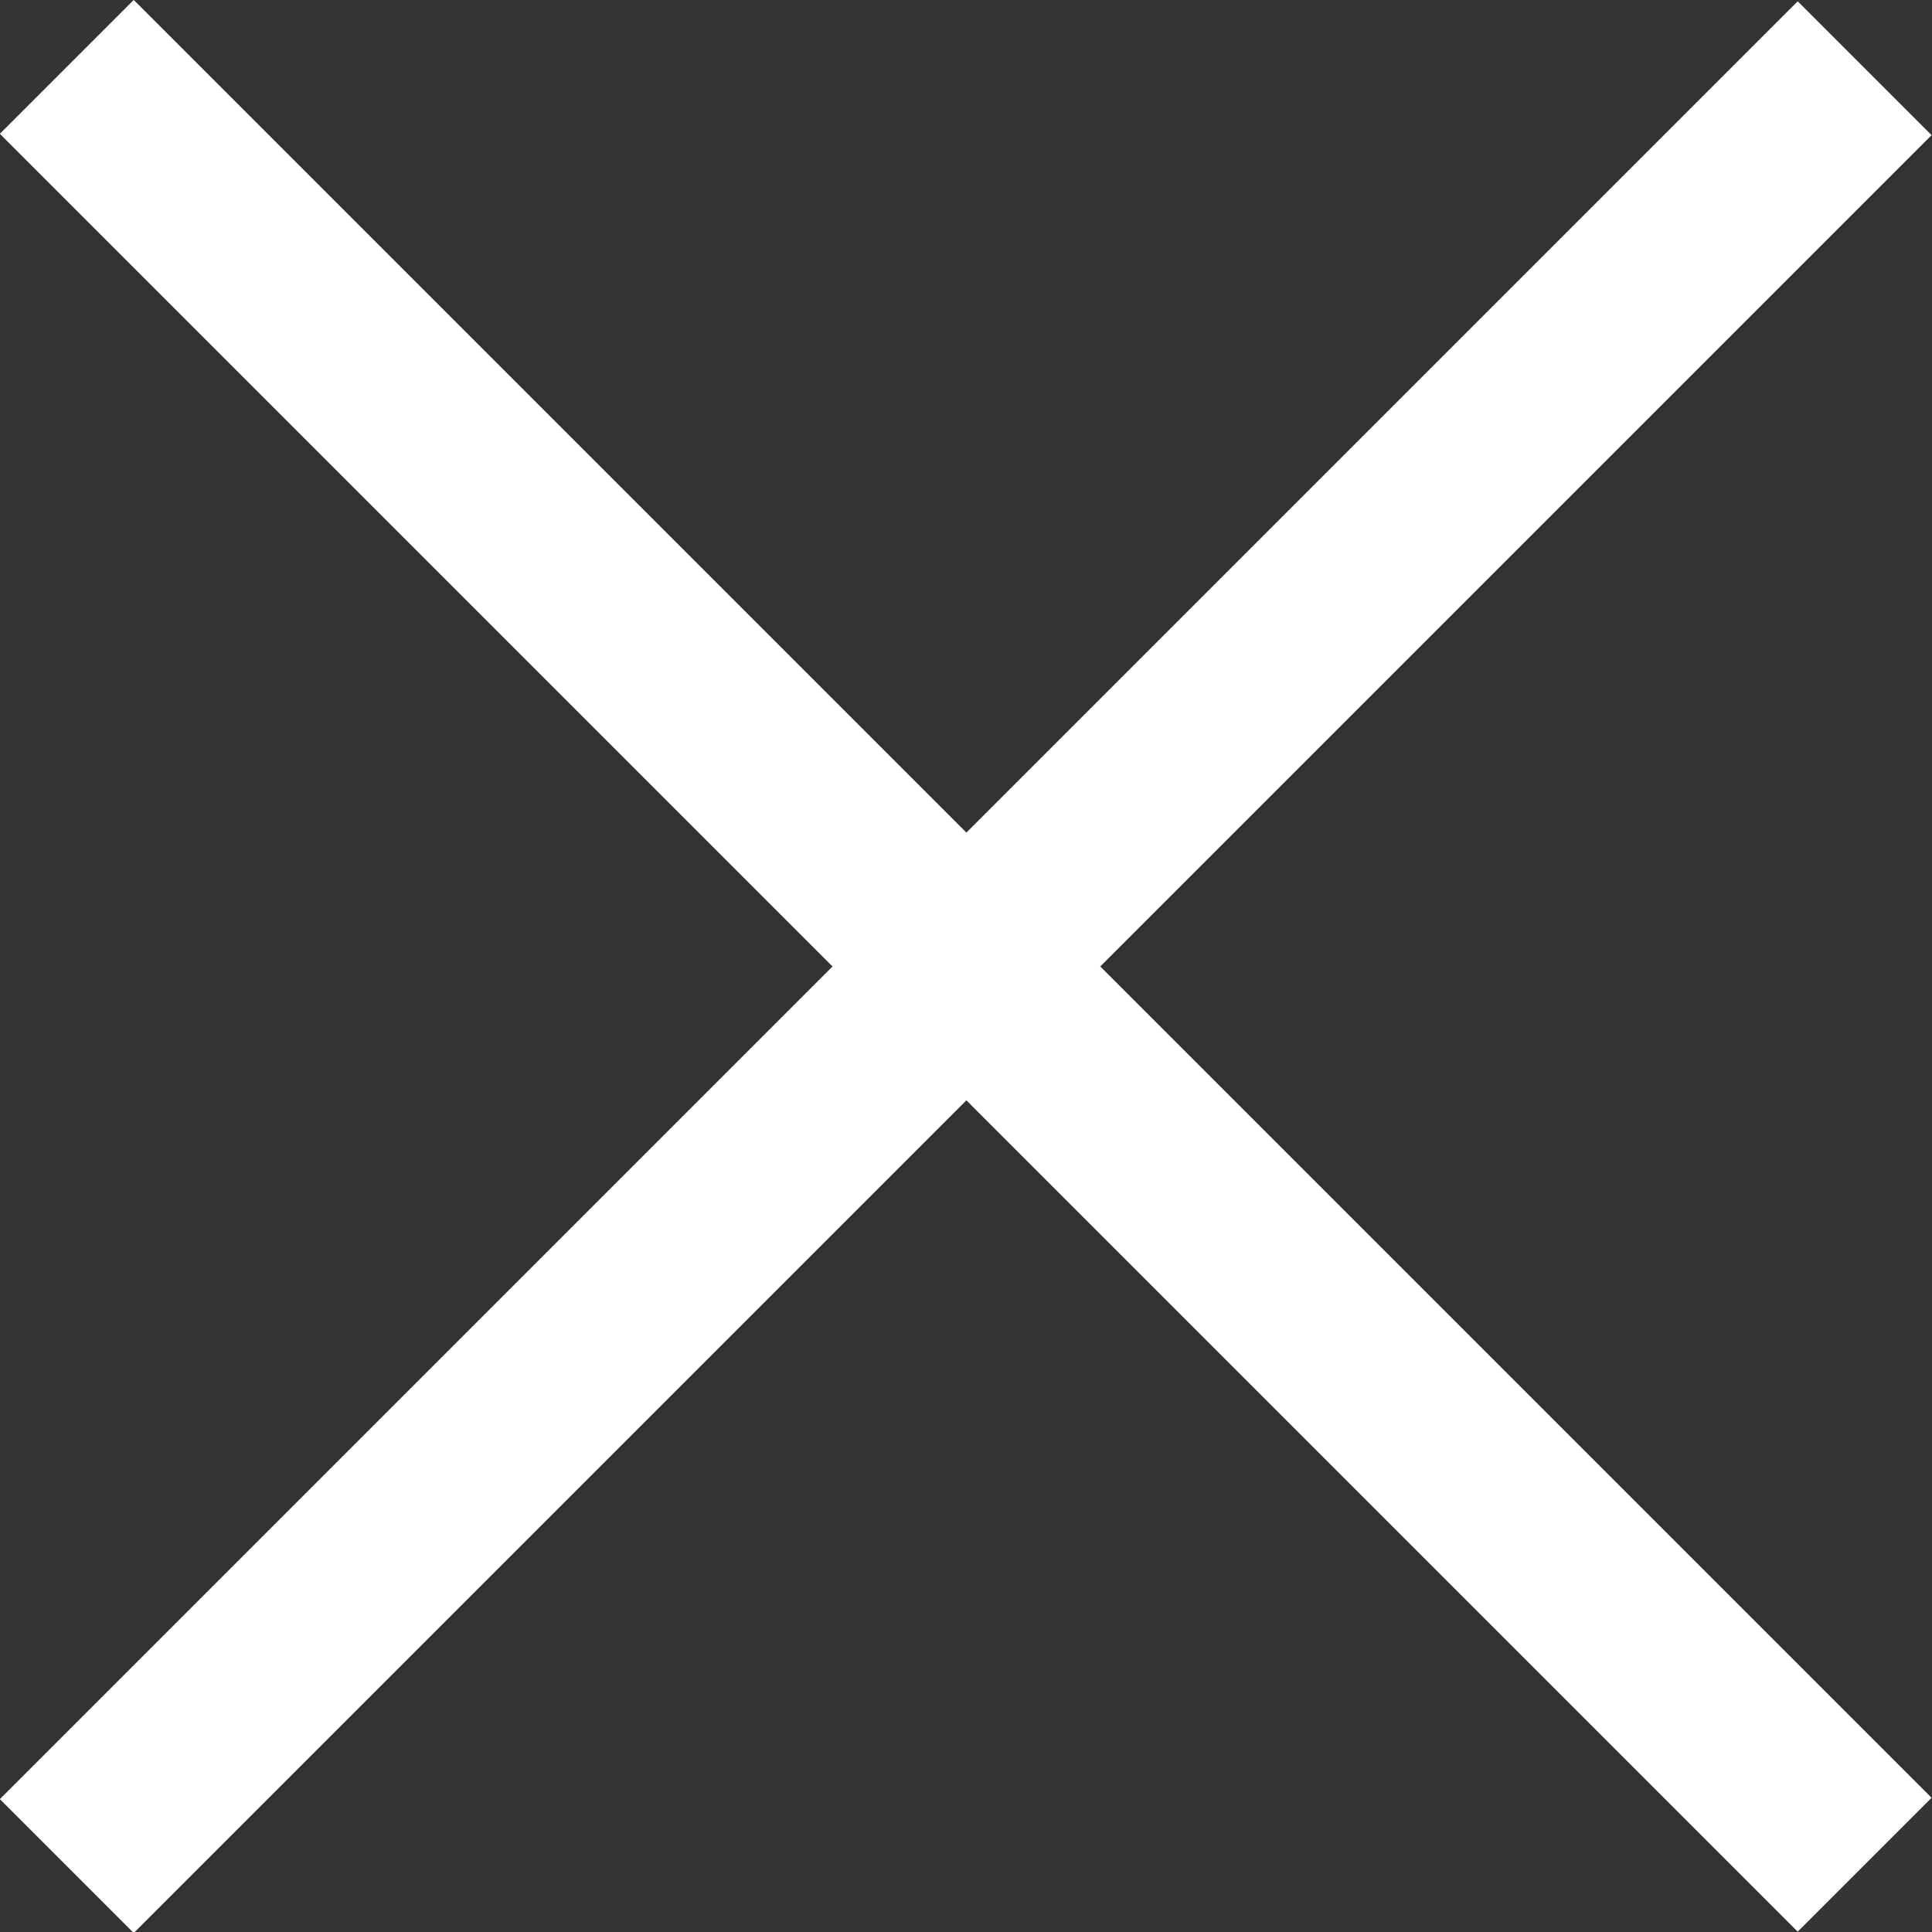
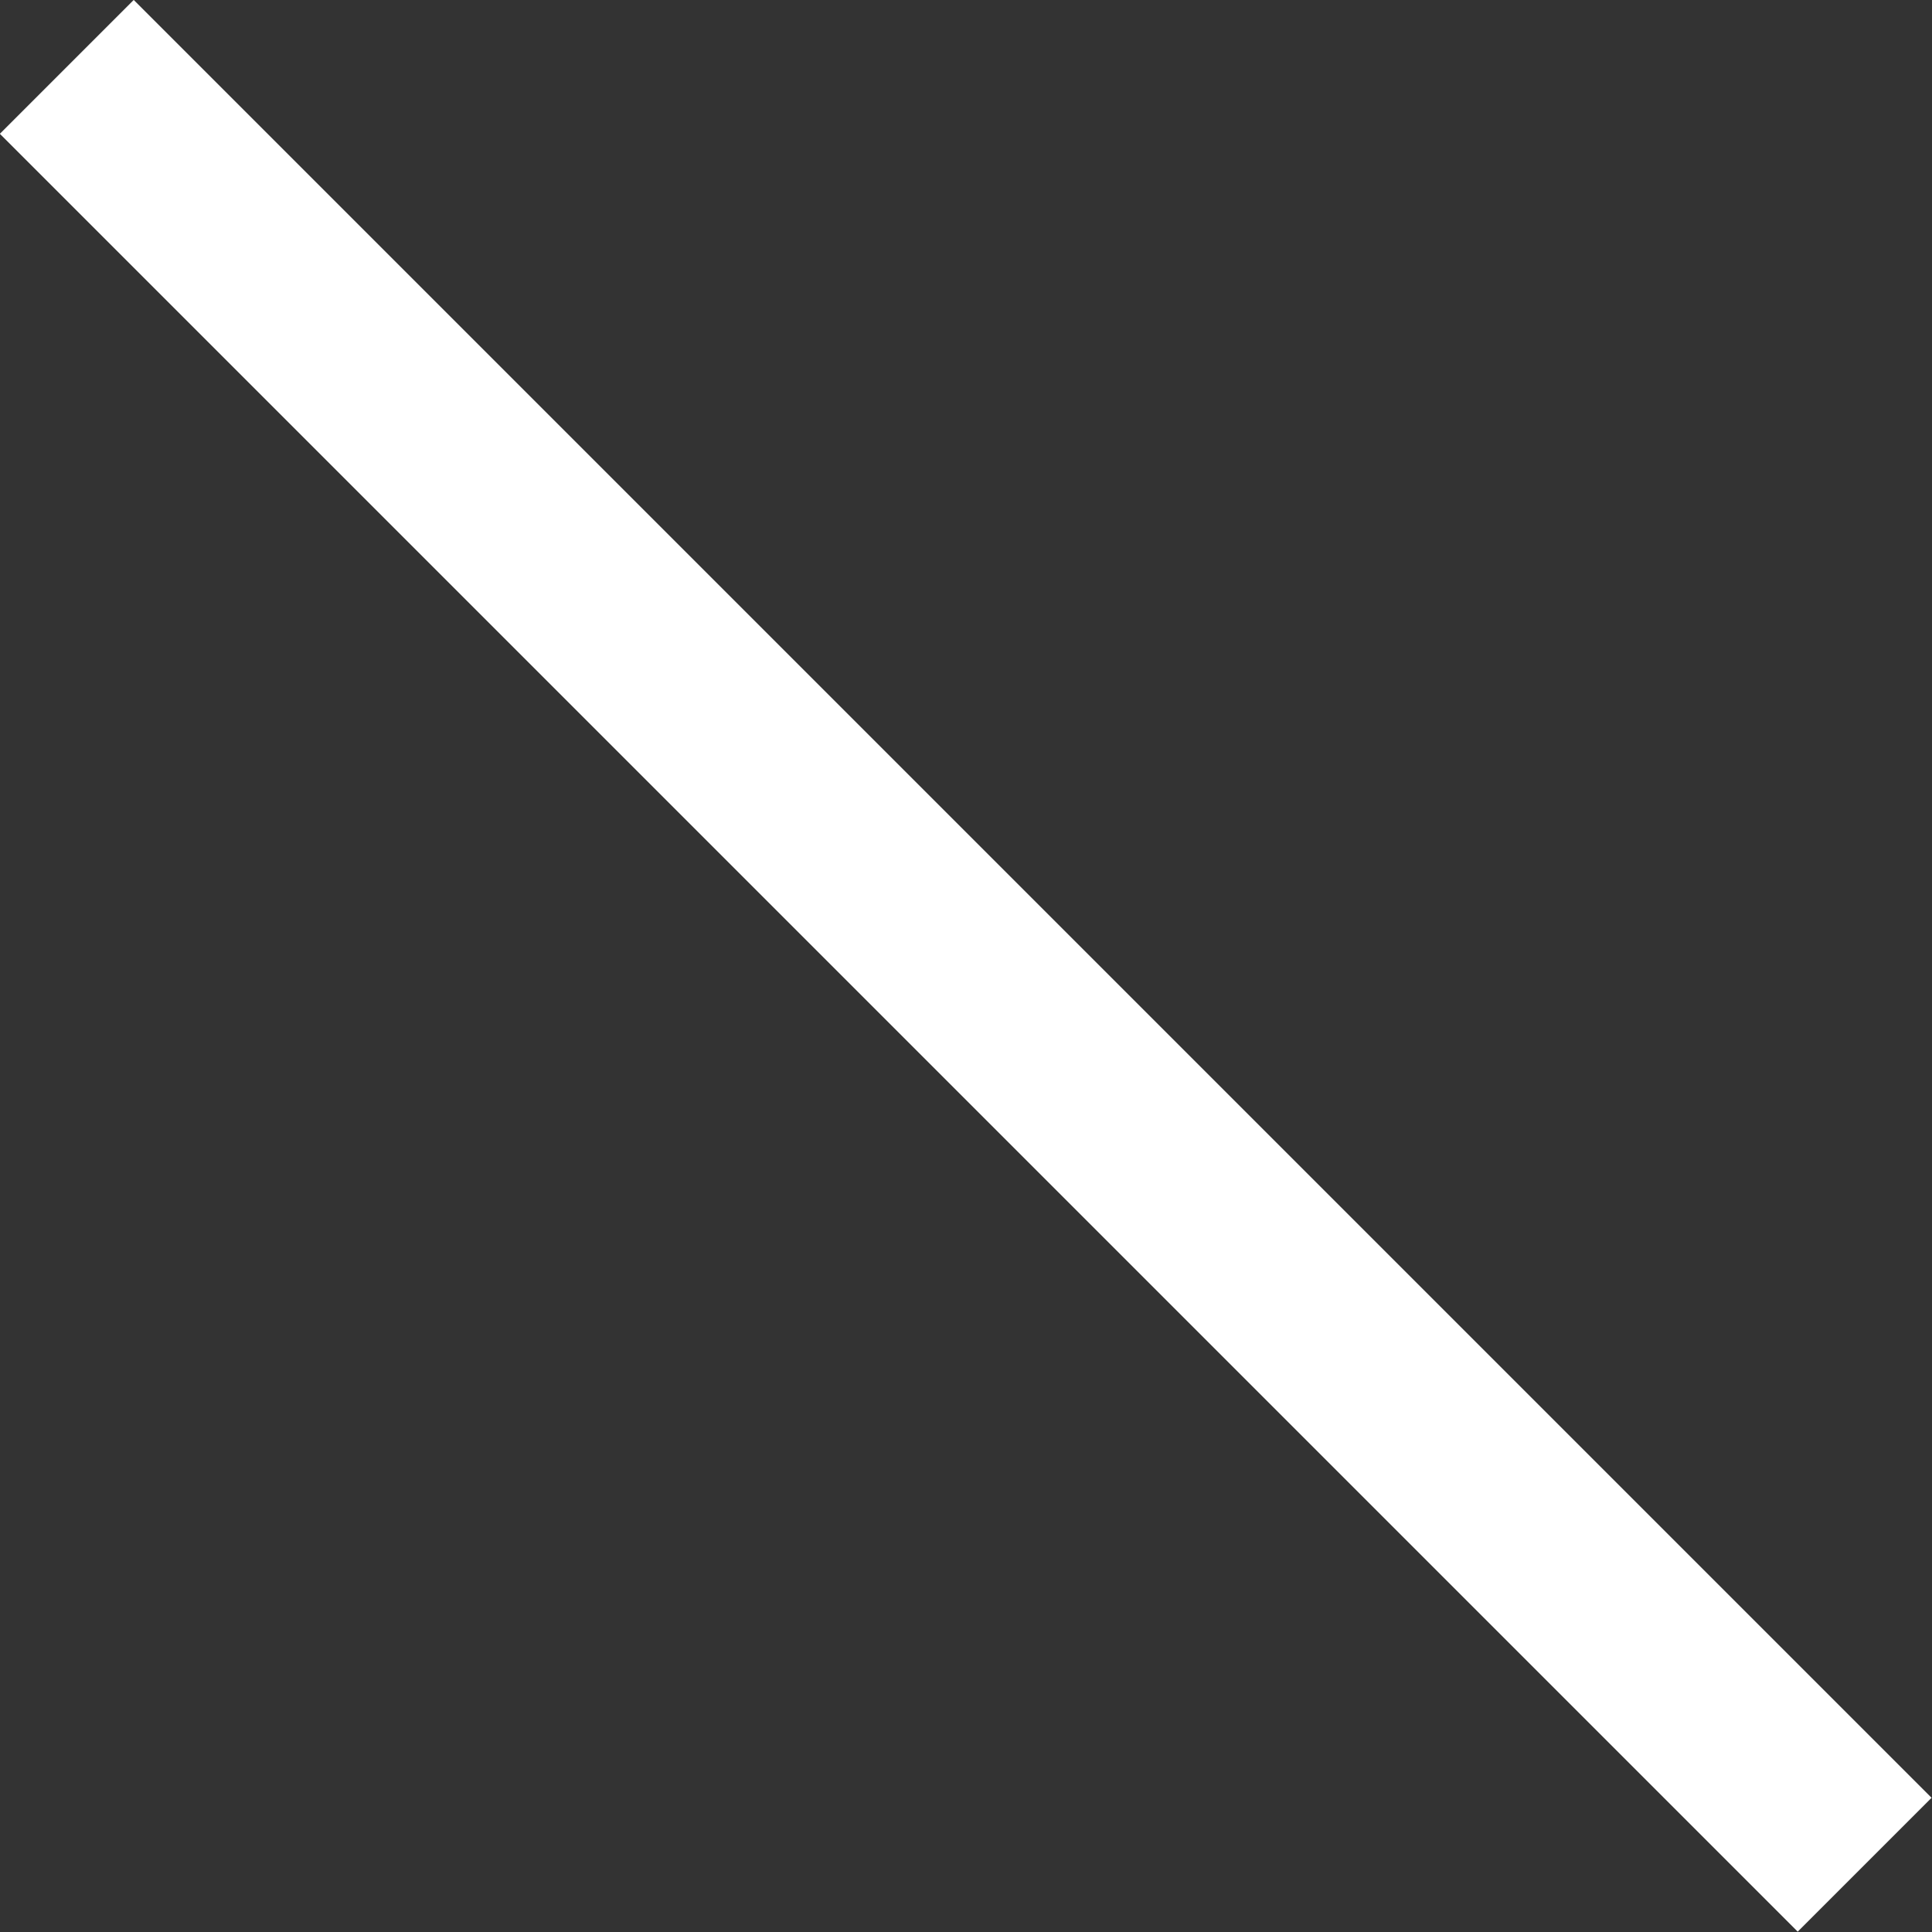
<svg xmlns="http://www.w3.org/2000/svg" id="Capa_1" version="1.1" viewBox="0 0 20.41 20.41">
  <rect x="0" y="0" width="20.41" height="20.41" fill="#333333" stroke="none" />
  <defs>
    <style>
      .st0 {
        fill: #fff;
      }
    </style>
  </defs>
  <g id="close">
    <rect id="Rectangle_7406" class="st0" x="9.21" y="-3.23" width="2" height="26.86" transform="translate(-4.23 10.21) rotate(-45)" />
-     <rect id="Rectangle_7407" class="st0" x="-3.23" y="9.21" width="26.86" height="2" transform="translate(-4.23 10.21) rotate(-45)" />
  </g>
</svg>